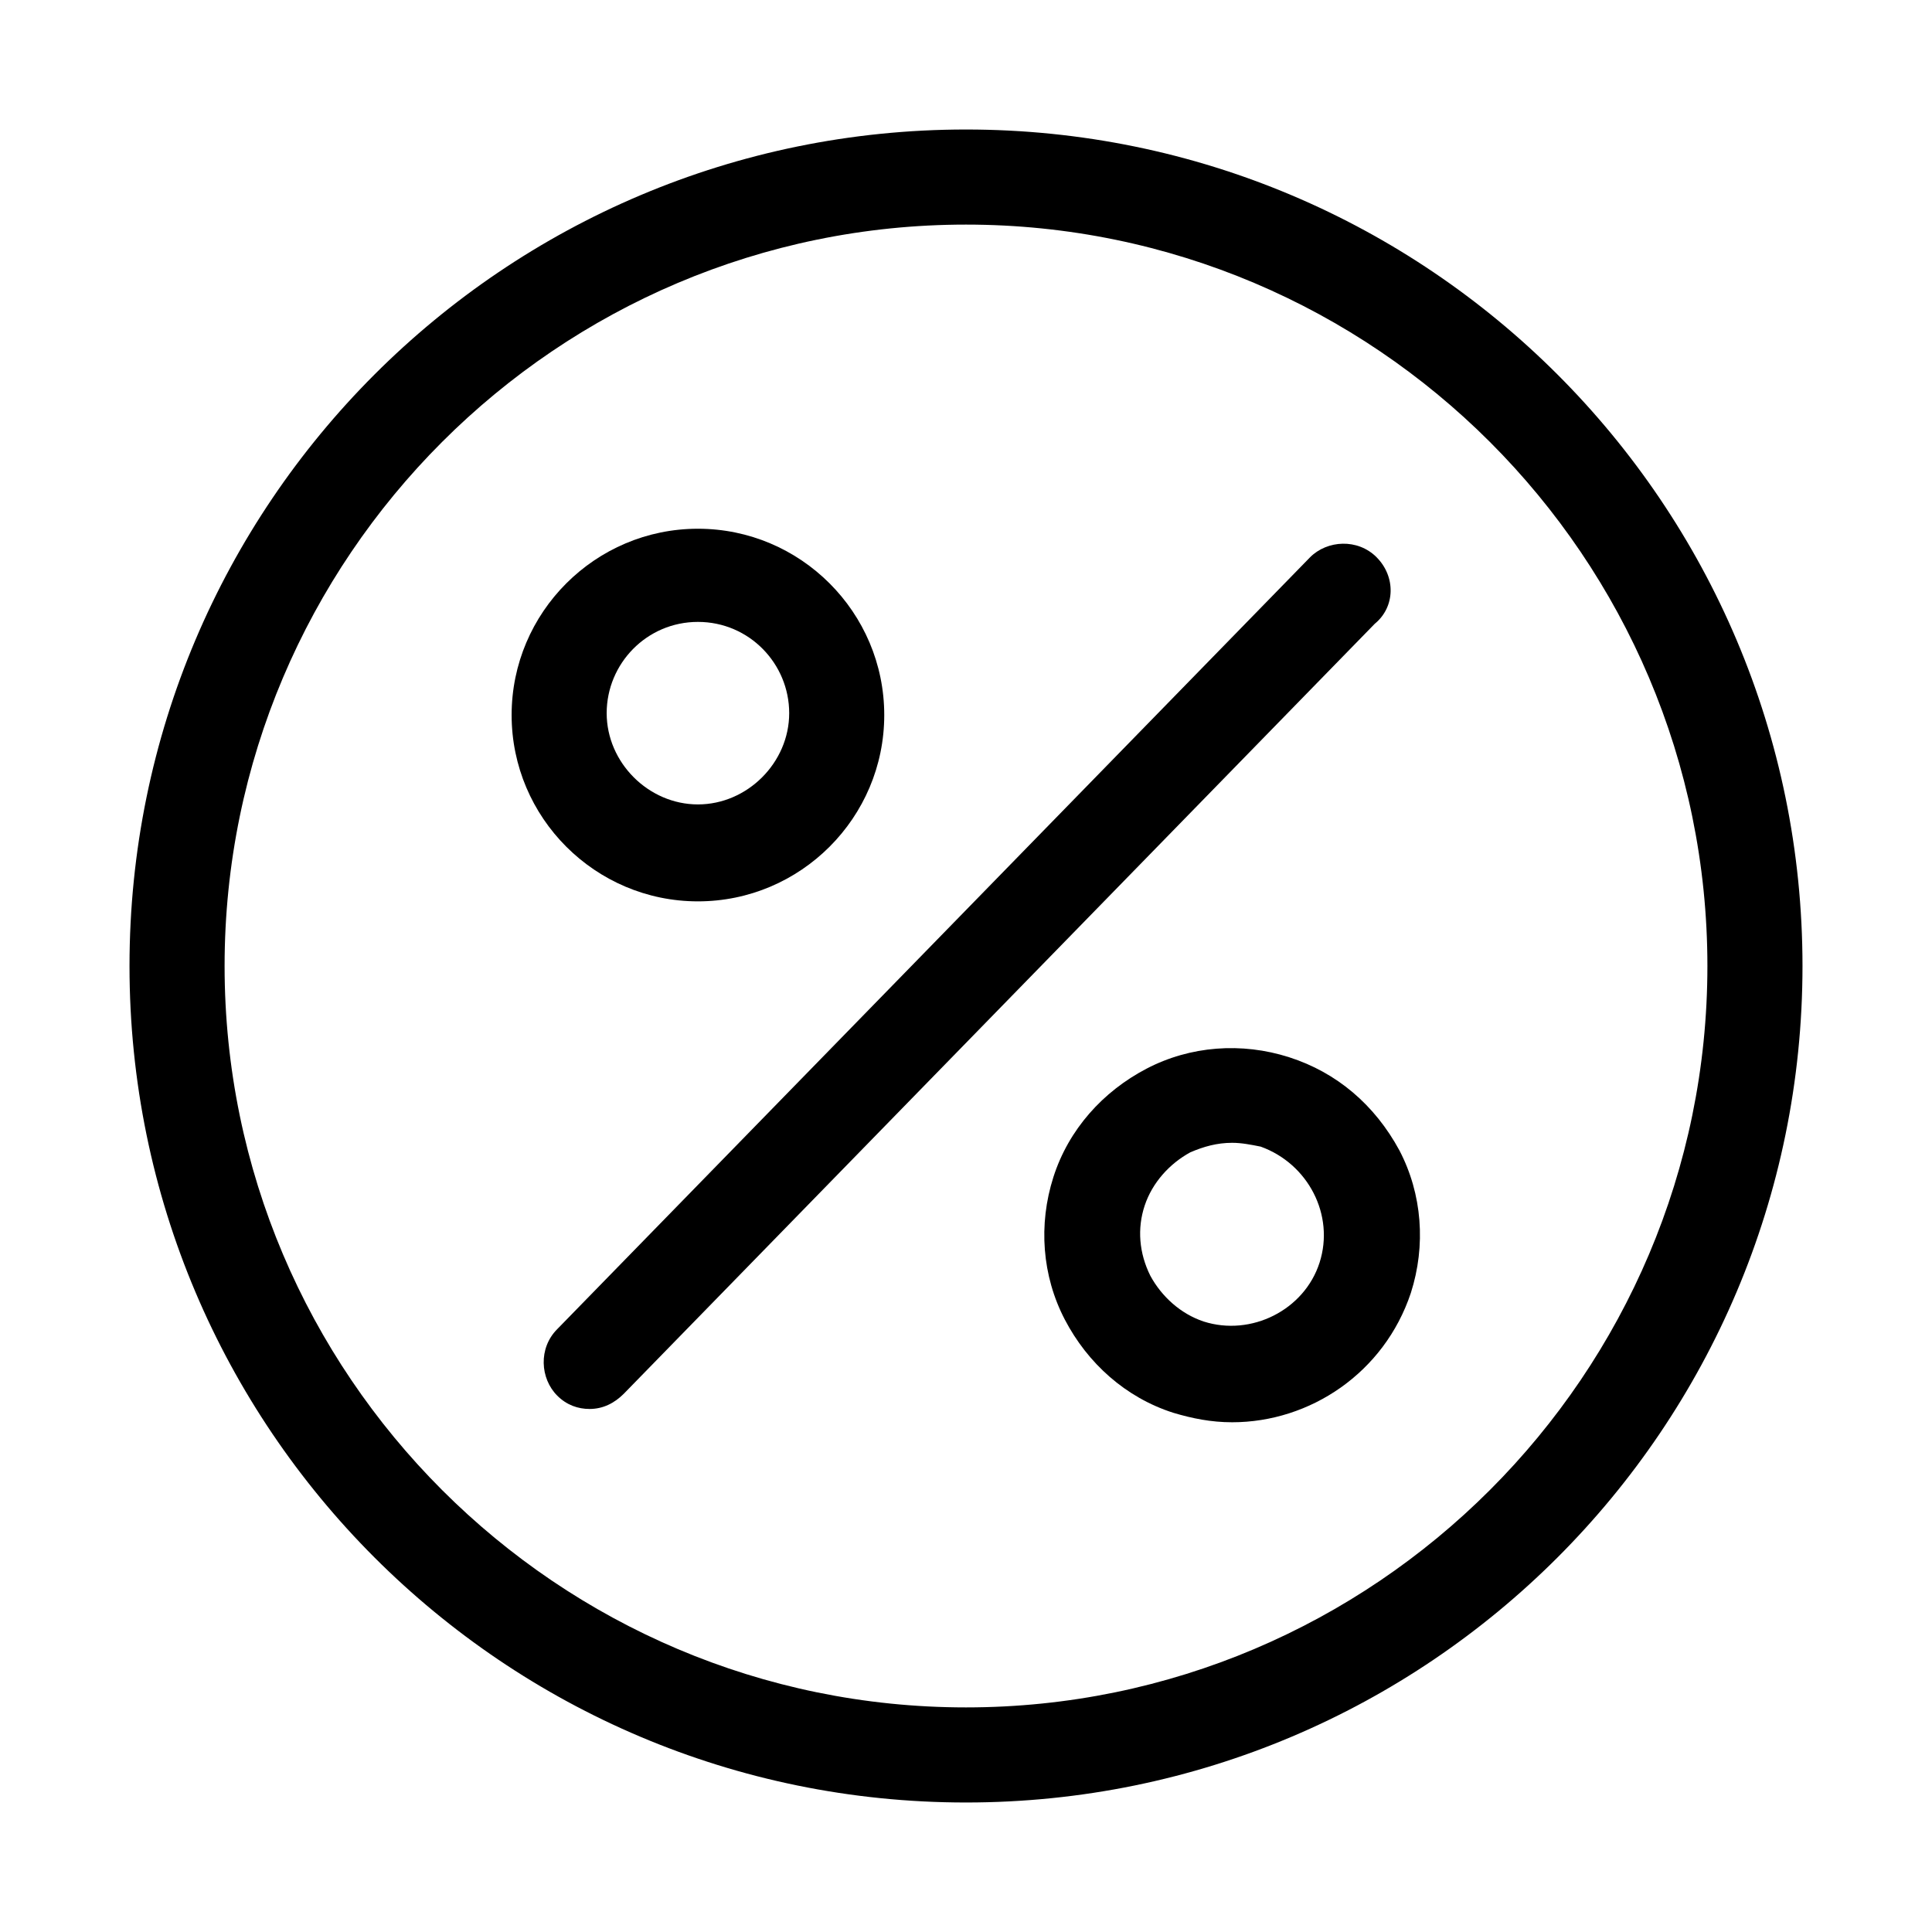
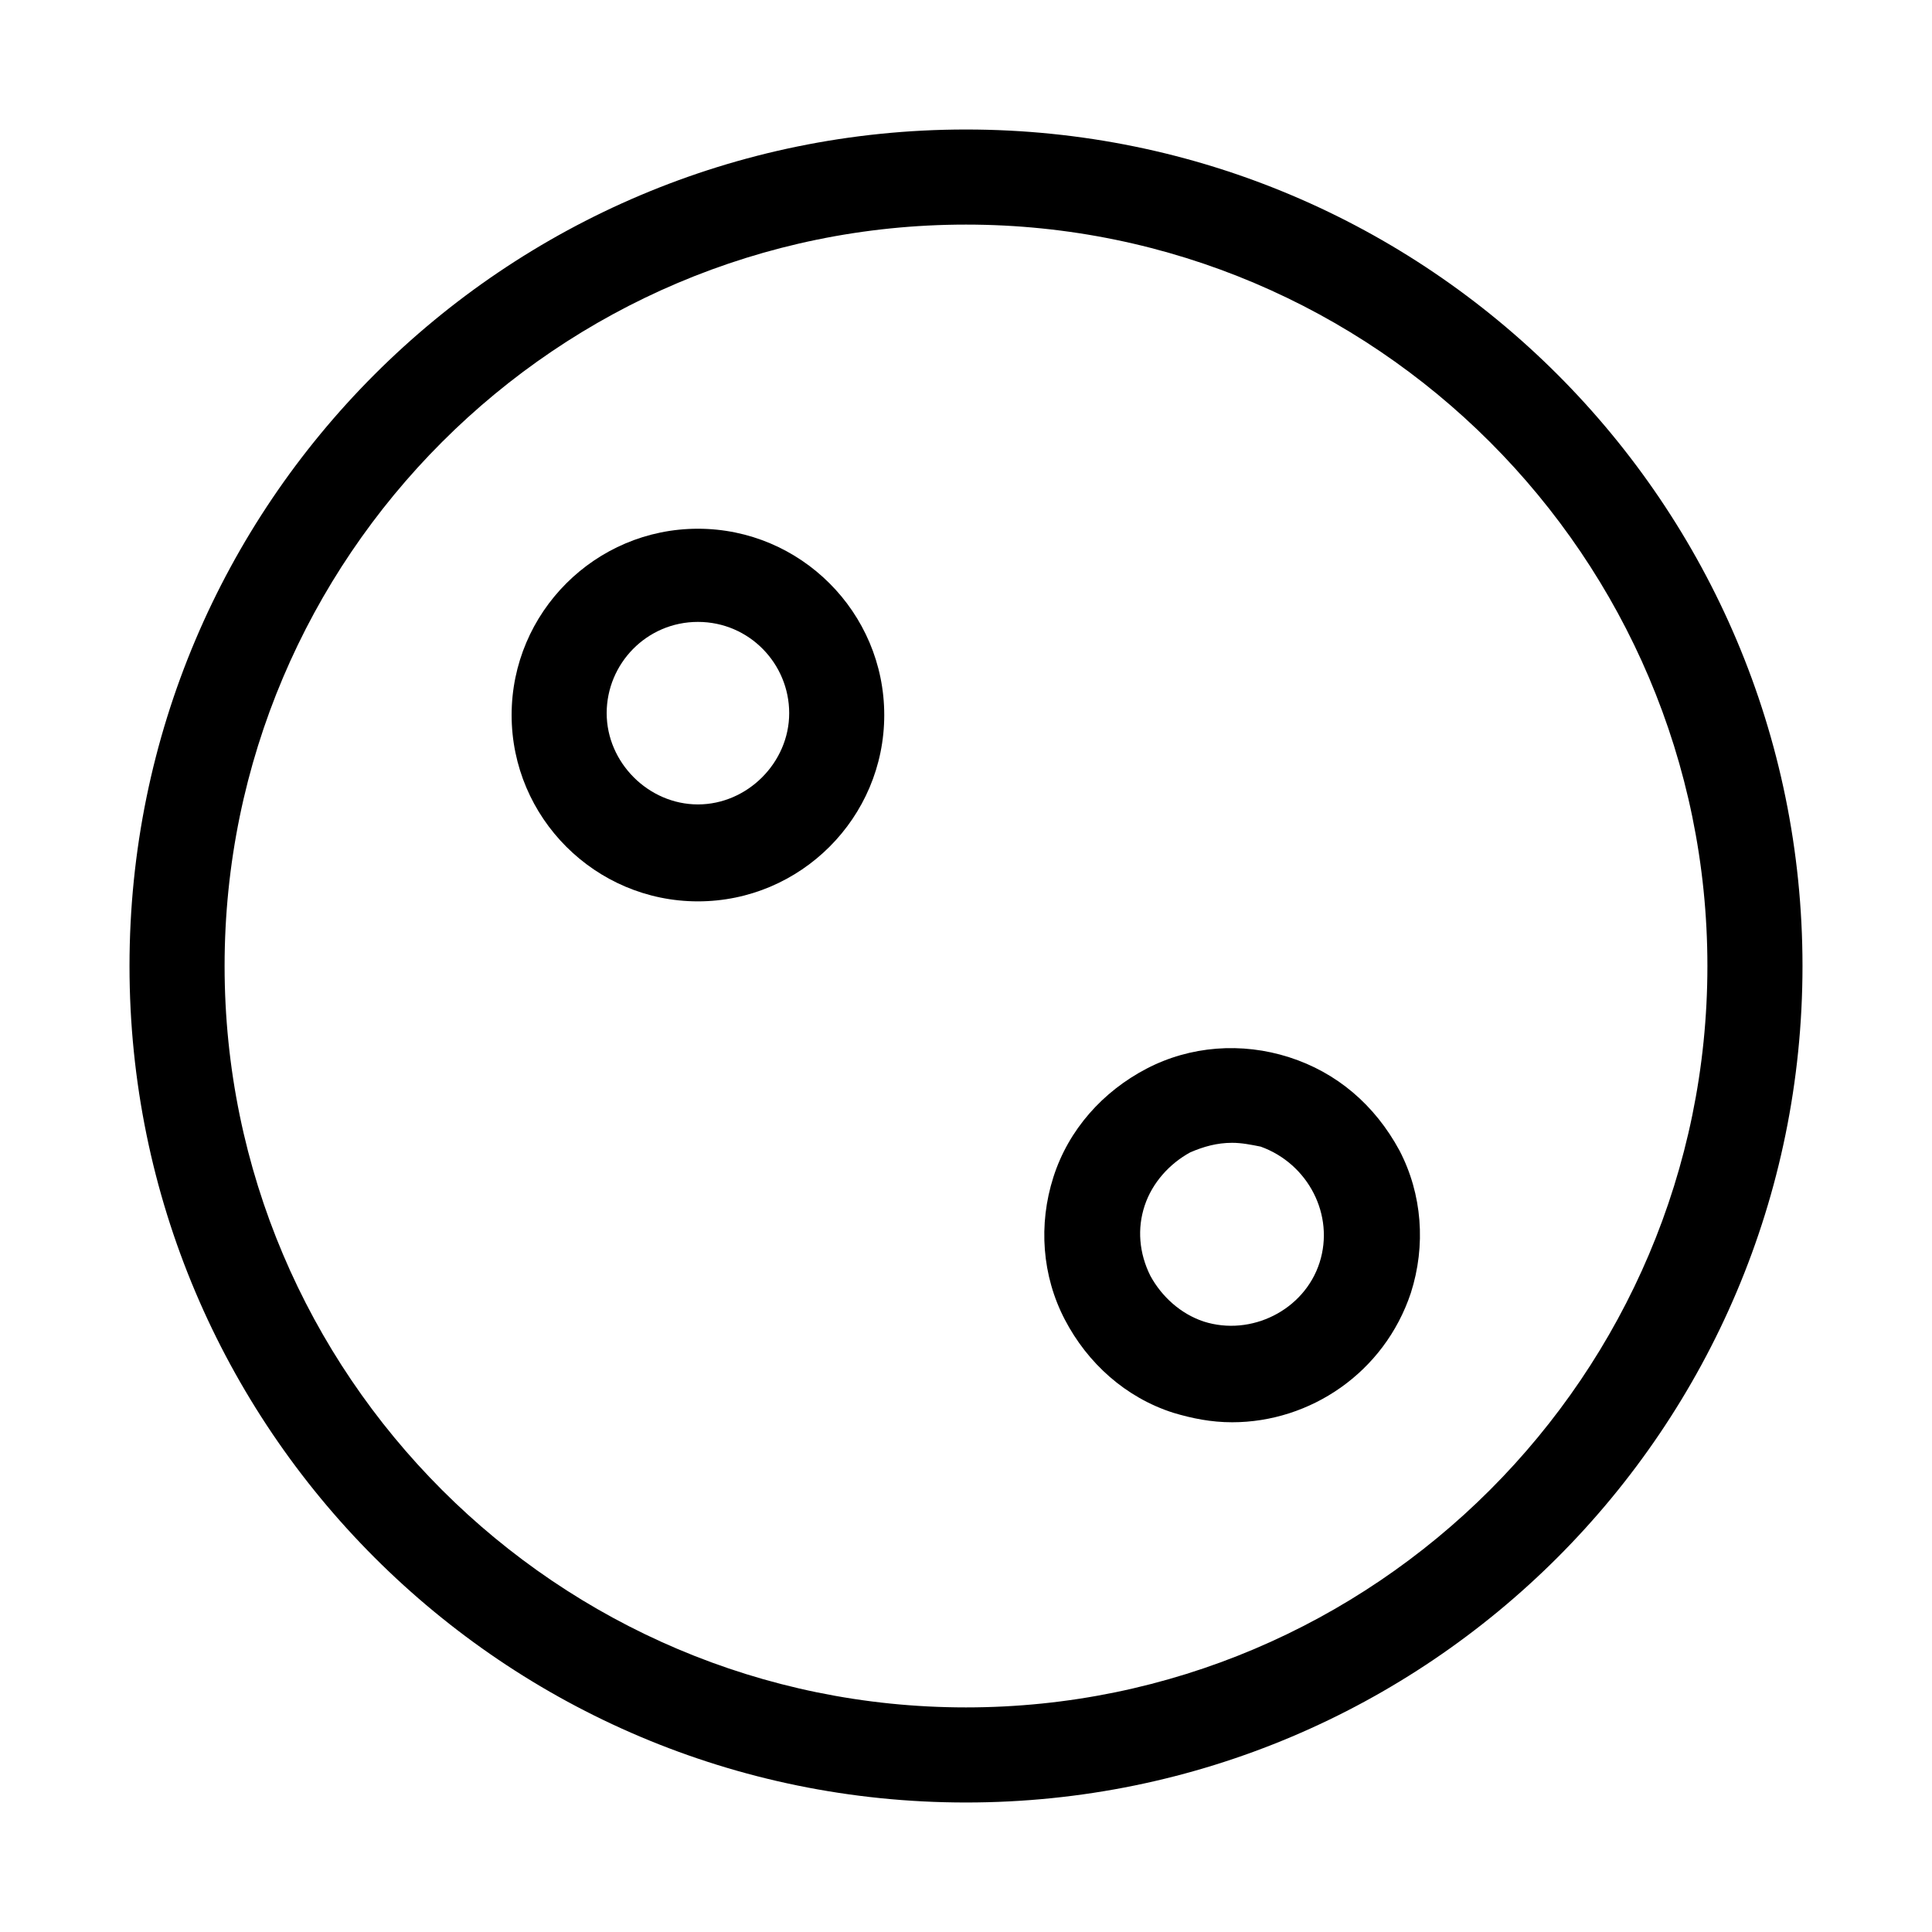
<svg xmlns="http://www.w3.org/2000/svg" fill="#000000" width="800px" height="800px" version="1.1" viewBox="144 144 512 512">
  <g>
    <path d="m400 178.32c-122.43 0-221.68 99.25-221.68 221.68s99.25 221.68 221.68 221.68 221.68-99.25 221.68-221.68-99.25-221.68-221.68-221.68zm0 418.16c-108.32 0-196.48-88.168-196.48-196.48 0-108.32 88.168-196.48 196.48-196.48 108.32 0 196.48 88.168 196.48 196.48s-88.168 196.48-196.48 196.48z" />
    <path d="m328.96 382.87c27.207 0 49.375-22.168 49.375-49.375 0-27.207-22.168-49.375-49.375-49.375-27.207 0-49.375 22.168-49.375 49.375 0.004 27.211 22.168 49.375 49.375 49.375zm0-74.059c13.602 0 24.184 11.082 24.184 24.184 0 13.098-11.082 24.184-24.184 24.184-13.098 0-24.184-11.082-24.184-24.184 0-13.098 10.582-24.184 24.184-24.184z" />
    <path d="m485.64 424.18c-12.594-4.031-26.199-3.023-37.785 3.023s-20.656 16.121-24.688 28.719c-4.031 12.594-3.023 26.199 3.023 37.785 6.047 11.586 16.121 20.656 28.719 24.688 5.039 1.512 10.078 2.519 15.617 2.519 20.656 0 40.305-13.098 47.359-34.258 4.031-12.594 3.023-26.199-3.023-37.785-6.551-12.094-16.625-20.66-29.223-24.691zm8.062 54.414c-4.031 12.594-18.137 19.648-30.73 15.617-6.047-2.016-11.082-6.551-14.105-12.09-3.023-6.047-3.527-12.594-1.512-18.641s6.551-11.082 12.09-14.105c3.527-1.512 7.055-2.519 11.082-2.519 2.519 0 5.039 0.504 7.559 1.008 12.594 4.531 19.648 18.133 15.617 30.73z" />
-     <path d="m508.82 291.68c-5.039-5.039-13.098-4.535-17.633 0l-199.51 204.55c-5.039 5.039-4.535 13.098 0 17.633 2.519 2.519 5.543 3.527 8.566 3.527 3.527 0 6.551-1.512 9.07-4.031l199-204.04c5.539-4.535 5.539-12.594 0.5-17.633z" />
  </g>
</svg>